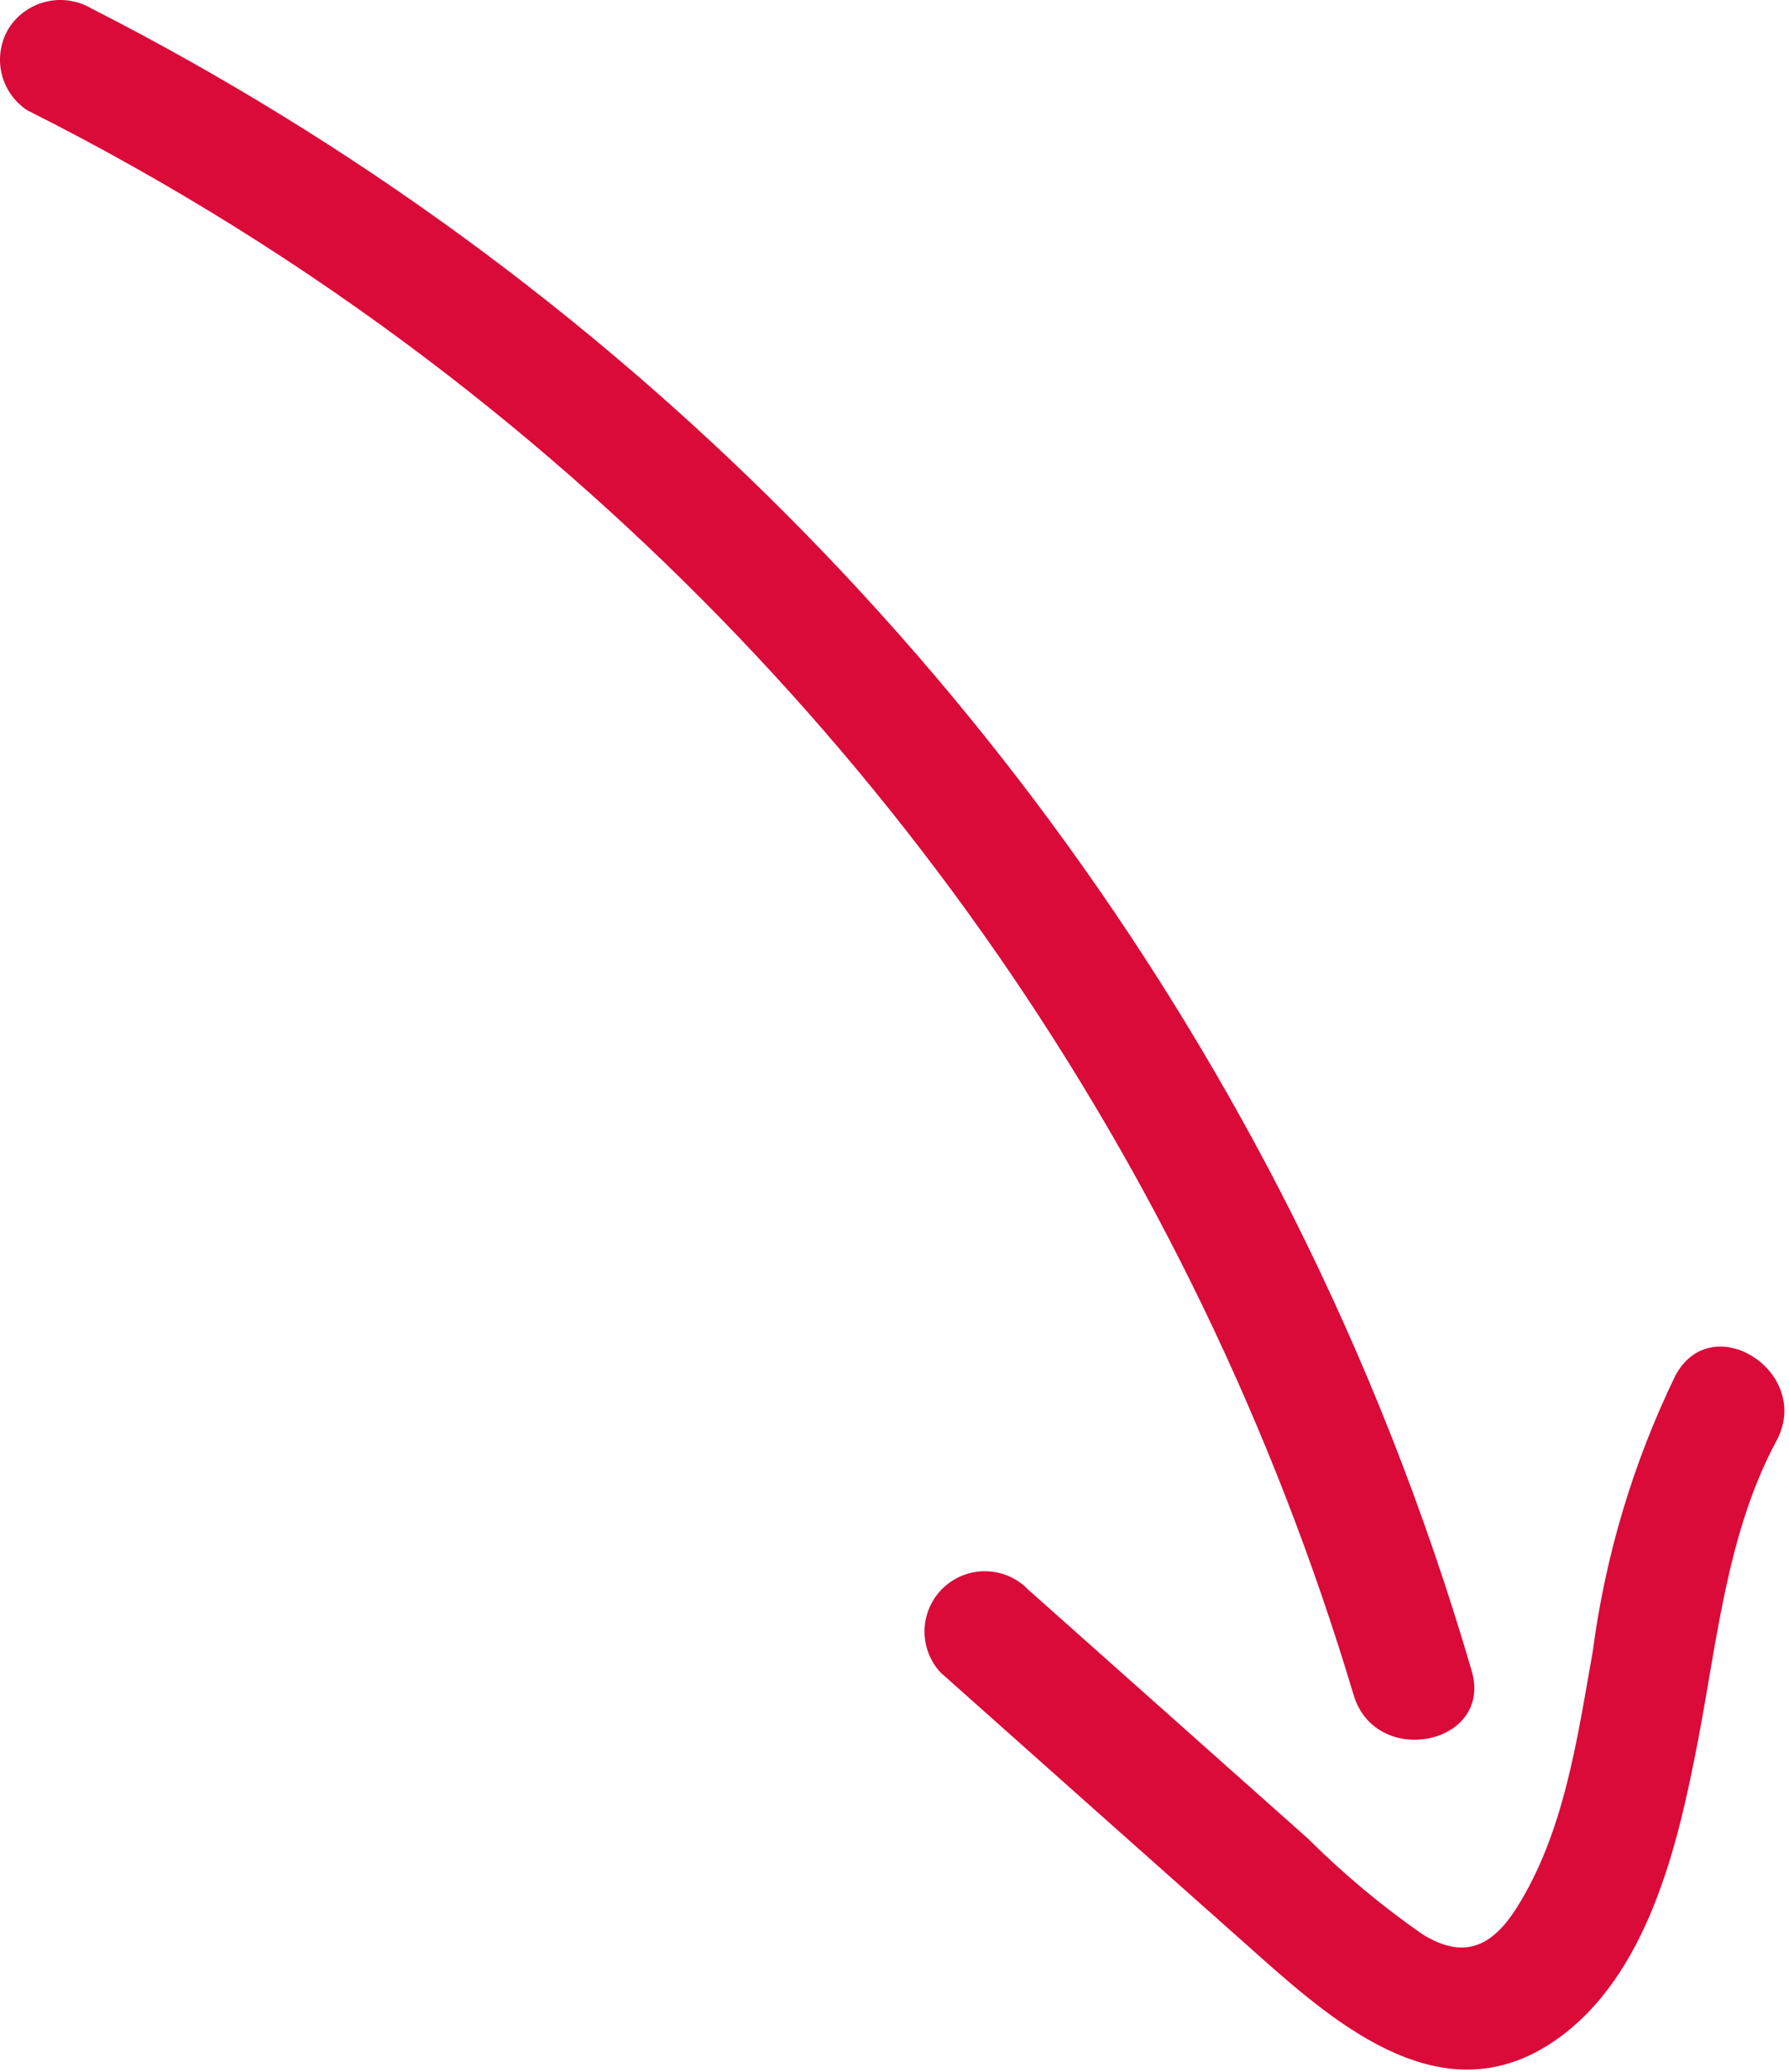
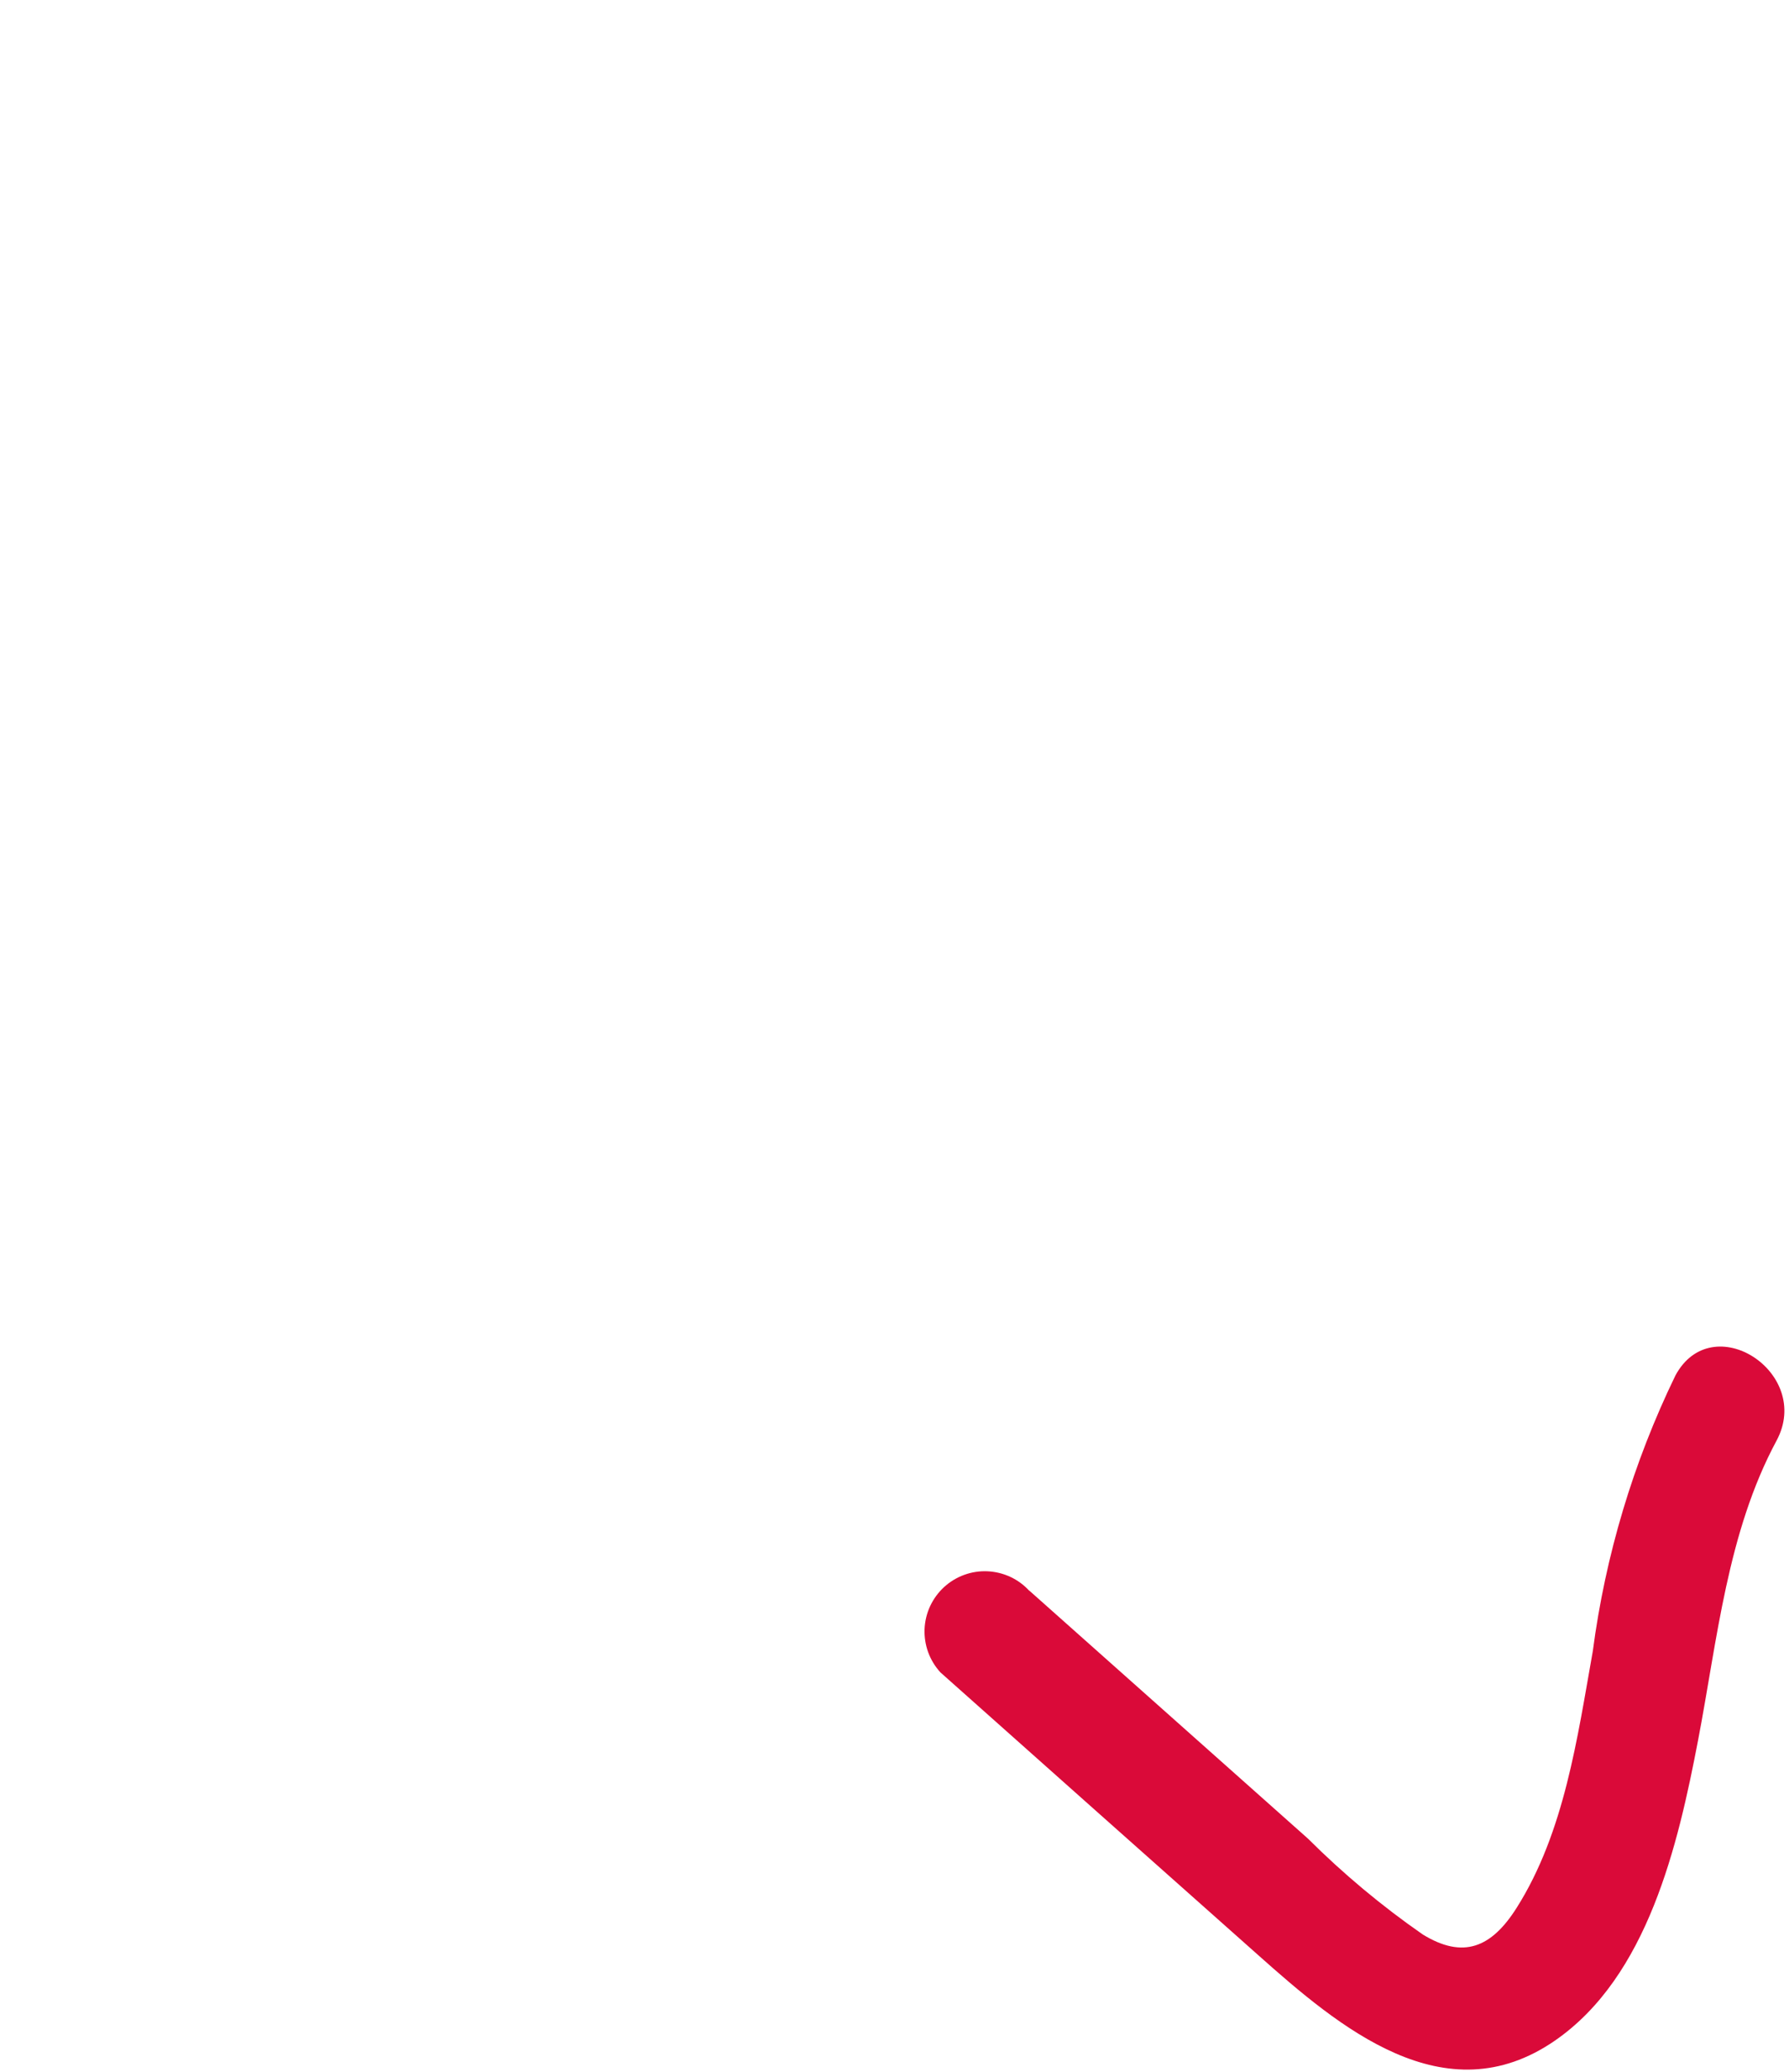
<svg xmlns="http://www.w3.org/2000/svg" width="57" height="66" viewBox="0 0 57 66" fill="none">
  <path d="M32.793 50.669L41.674 58.572C42.801 59.695 44.024 60.717 45.331 61.625C46.618 62.415 47.518 62.048 48.32 60.78C49.846 58.371 50.258 55.351 50.749 52.599C51.149 49.551 52.038 46.588 53.379 43.822C54.55 41.638 57.766 43.727 56.604 45.892C55.031 48.818 54.717 52.235 54.102 55.443C53.465 58.764 52.504 62.962 49.541 65.007C46.035 67.425 42.671 64.584 40.082 62.277C36.709 59.281 33.336 56.28 29.963 53.276C29.793 53.09 29.66 52.872 29.573 52.635C29.487 52.398 29.448 52.146 29.458 51.894C29.469 51.642 29.529 51.394 29.635 51.166C29.742 50.937 29.892 50.731 30.078 50.56C30.264 50.389 30.481 50.257 30.718 50.17C30.955 50.083 31.207 50.044 31.459 50.055C31.711 50.066 31.959 50.126 32.188 50.232C32.417 50.338 32.623 50.489 32.793 50.675L32.793 50.669Z" fill="#DA0A39" />
-   <path d="M2.942 0.284C19.444 8.708 32.836 22.165 41.179 38.708C43.518 43.362 45.428 48.22 46.888 53.22C47.587 55.58 43.824 56.352 43.126 53.988C38.061 37.055 27.744 22.171 13.665 11.486C9.652 8.442 5.369 5.774 0.869 3.513C0.446 3.235 0.149 2.802 0.043 2.306C-0.063 1.811 0.029 1.294 0.301 0.867C0.581 0.448 1.013 0.153 1.505 0.045C1.998 -0.063 2.513 0.024 2.943 0.288L2.942 0.284Z" fill="#DA0A39" />
</svg>